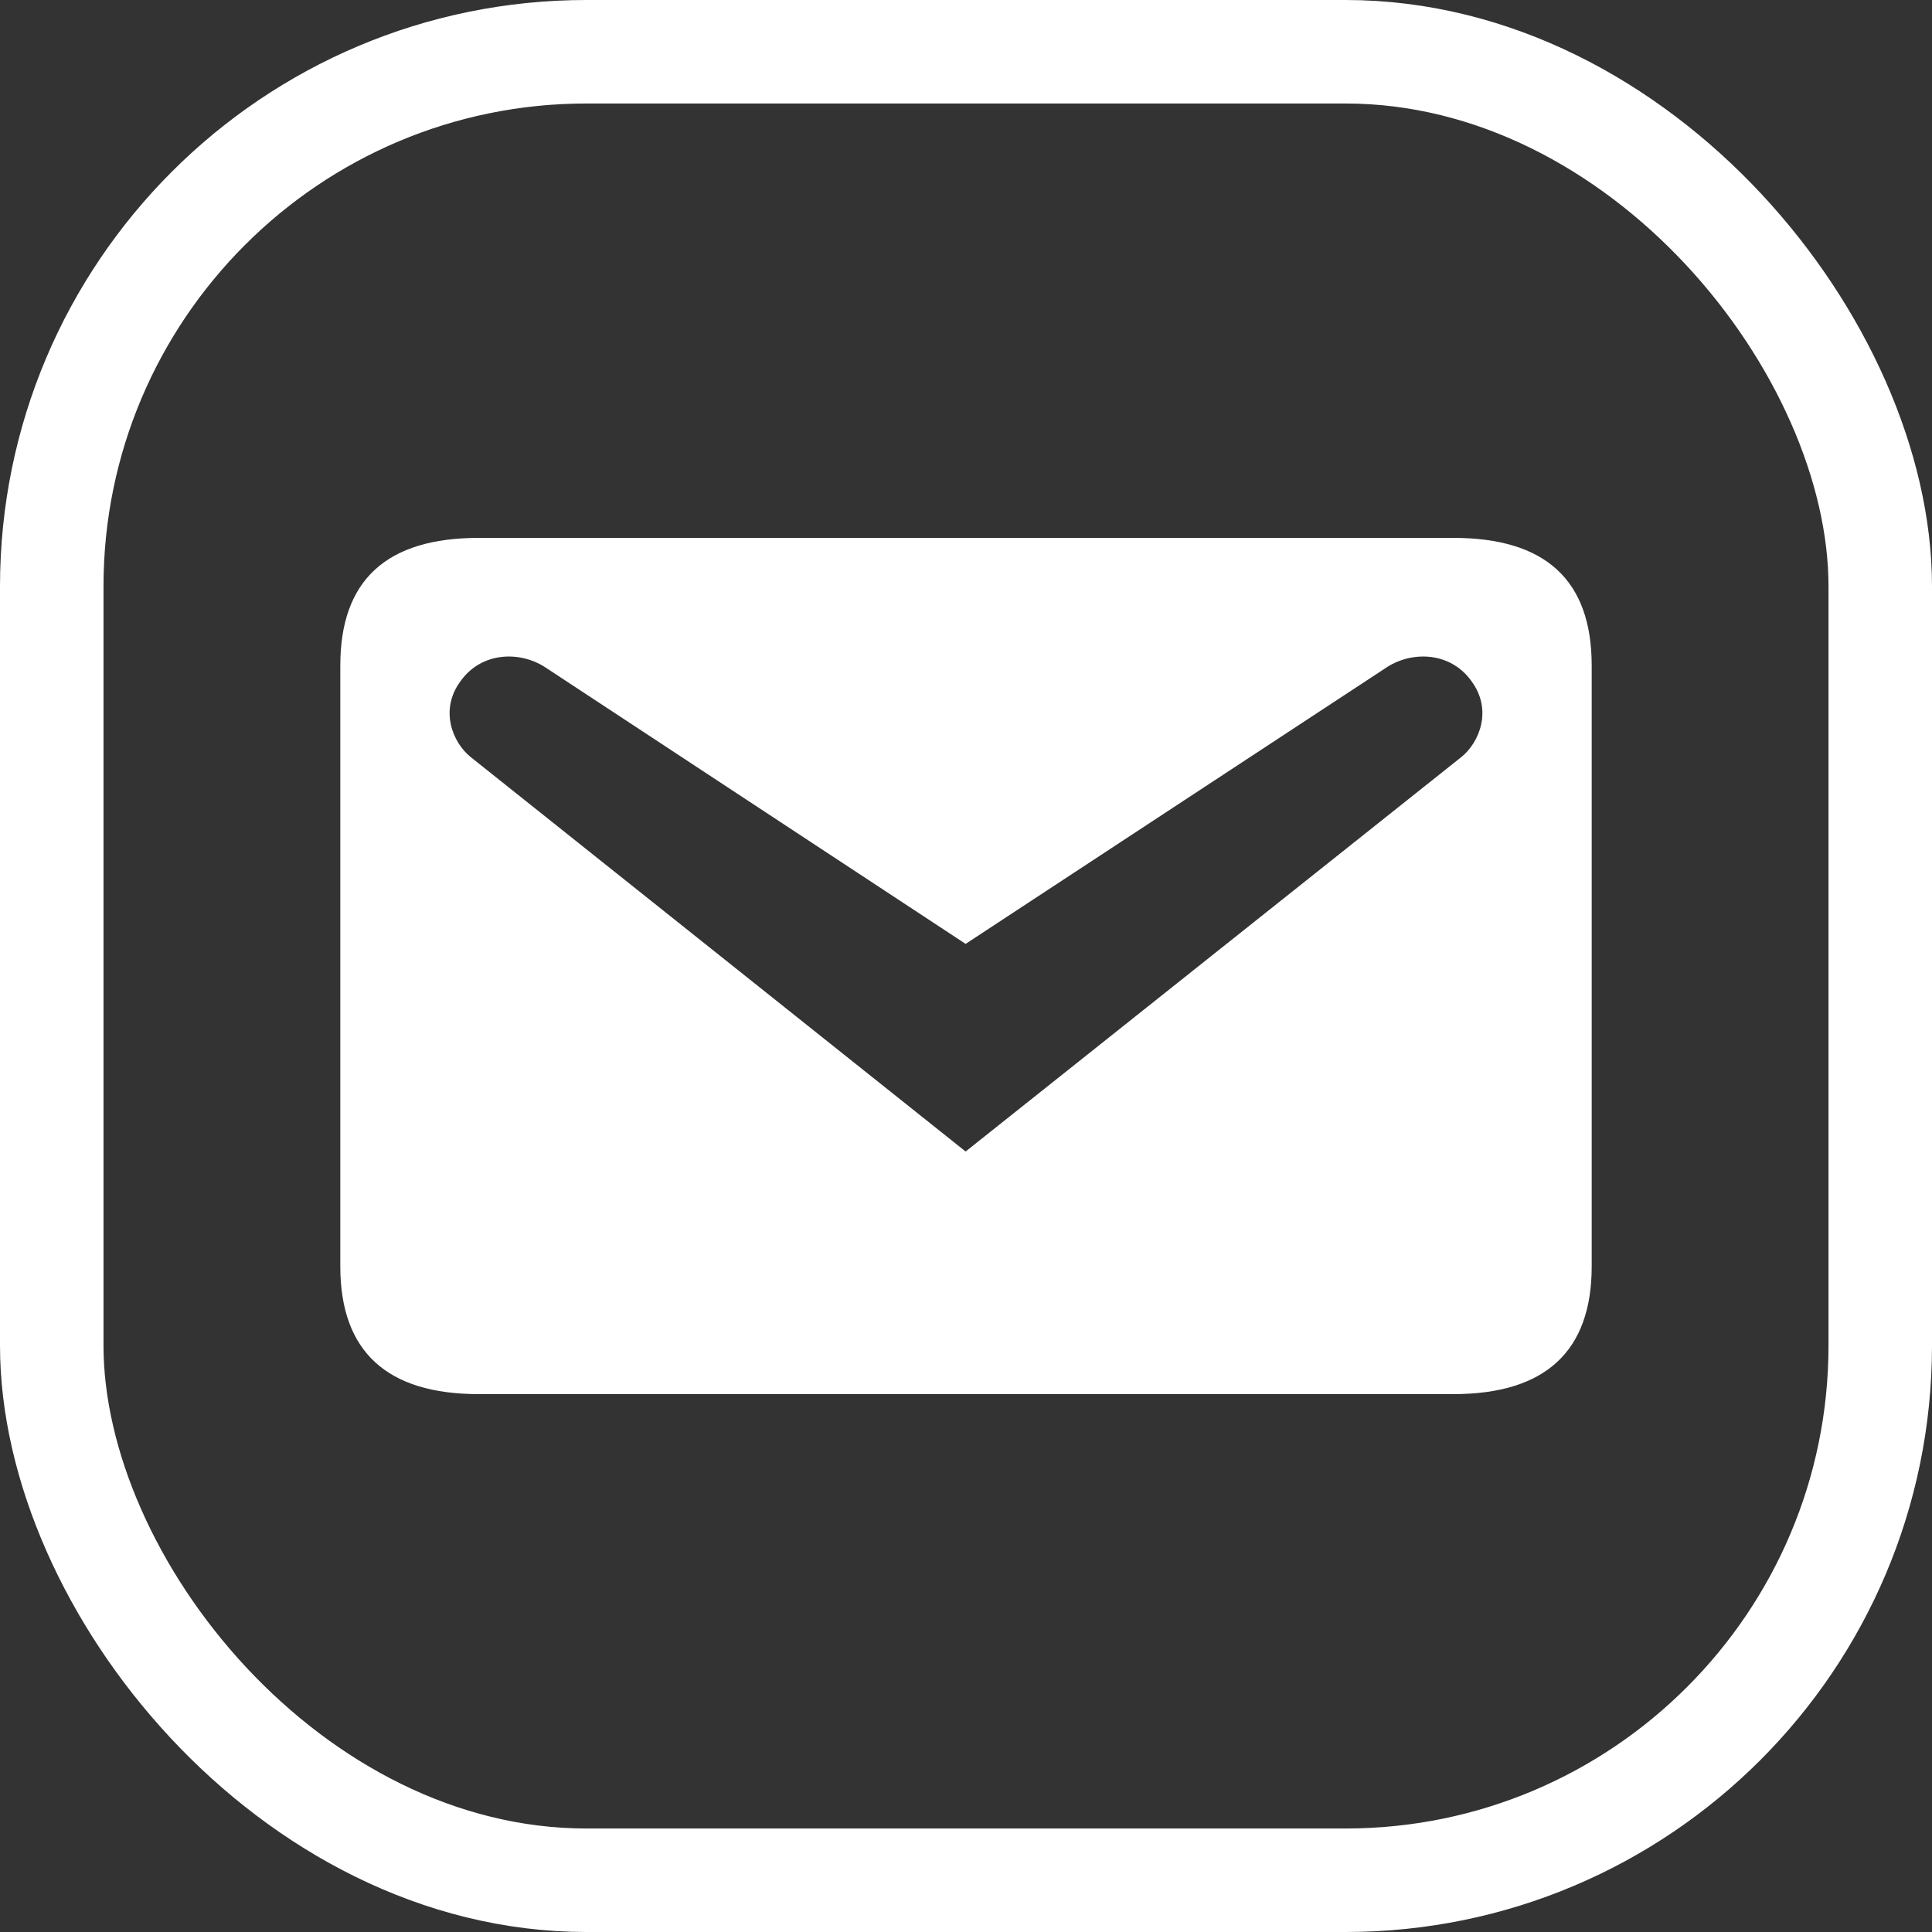
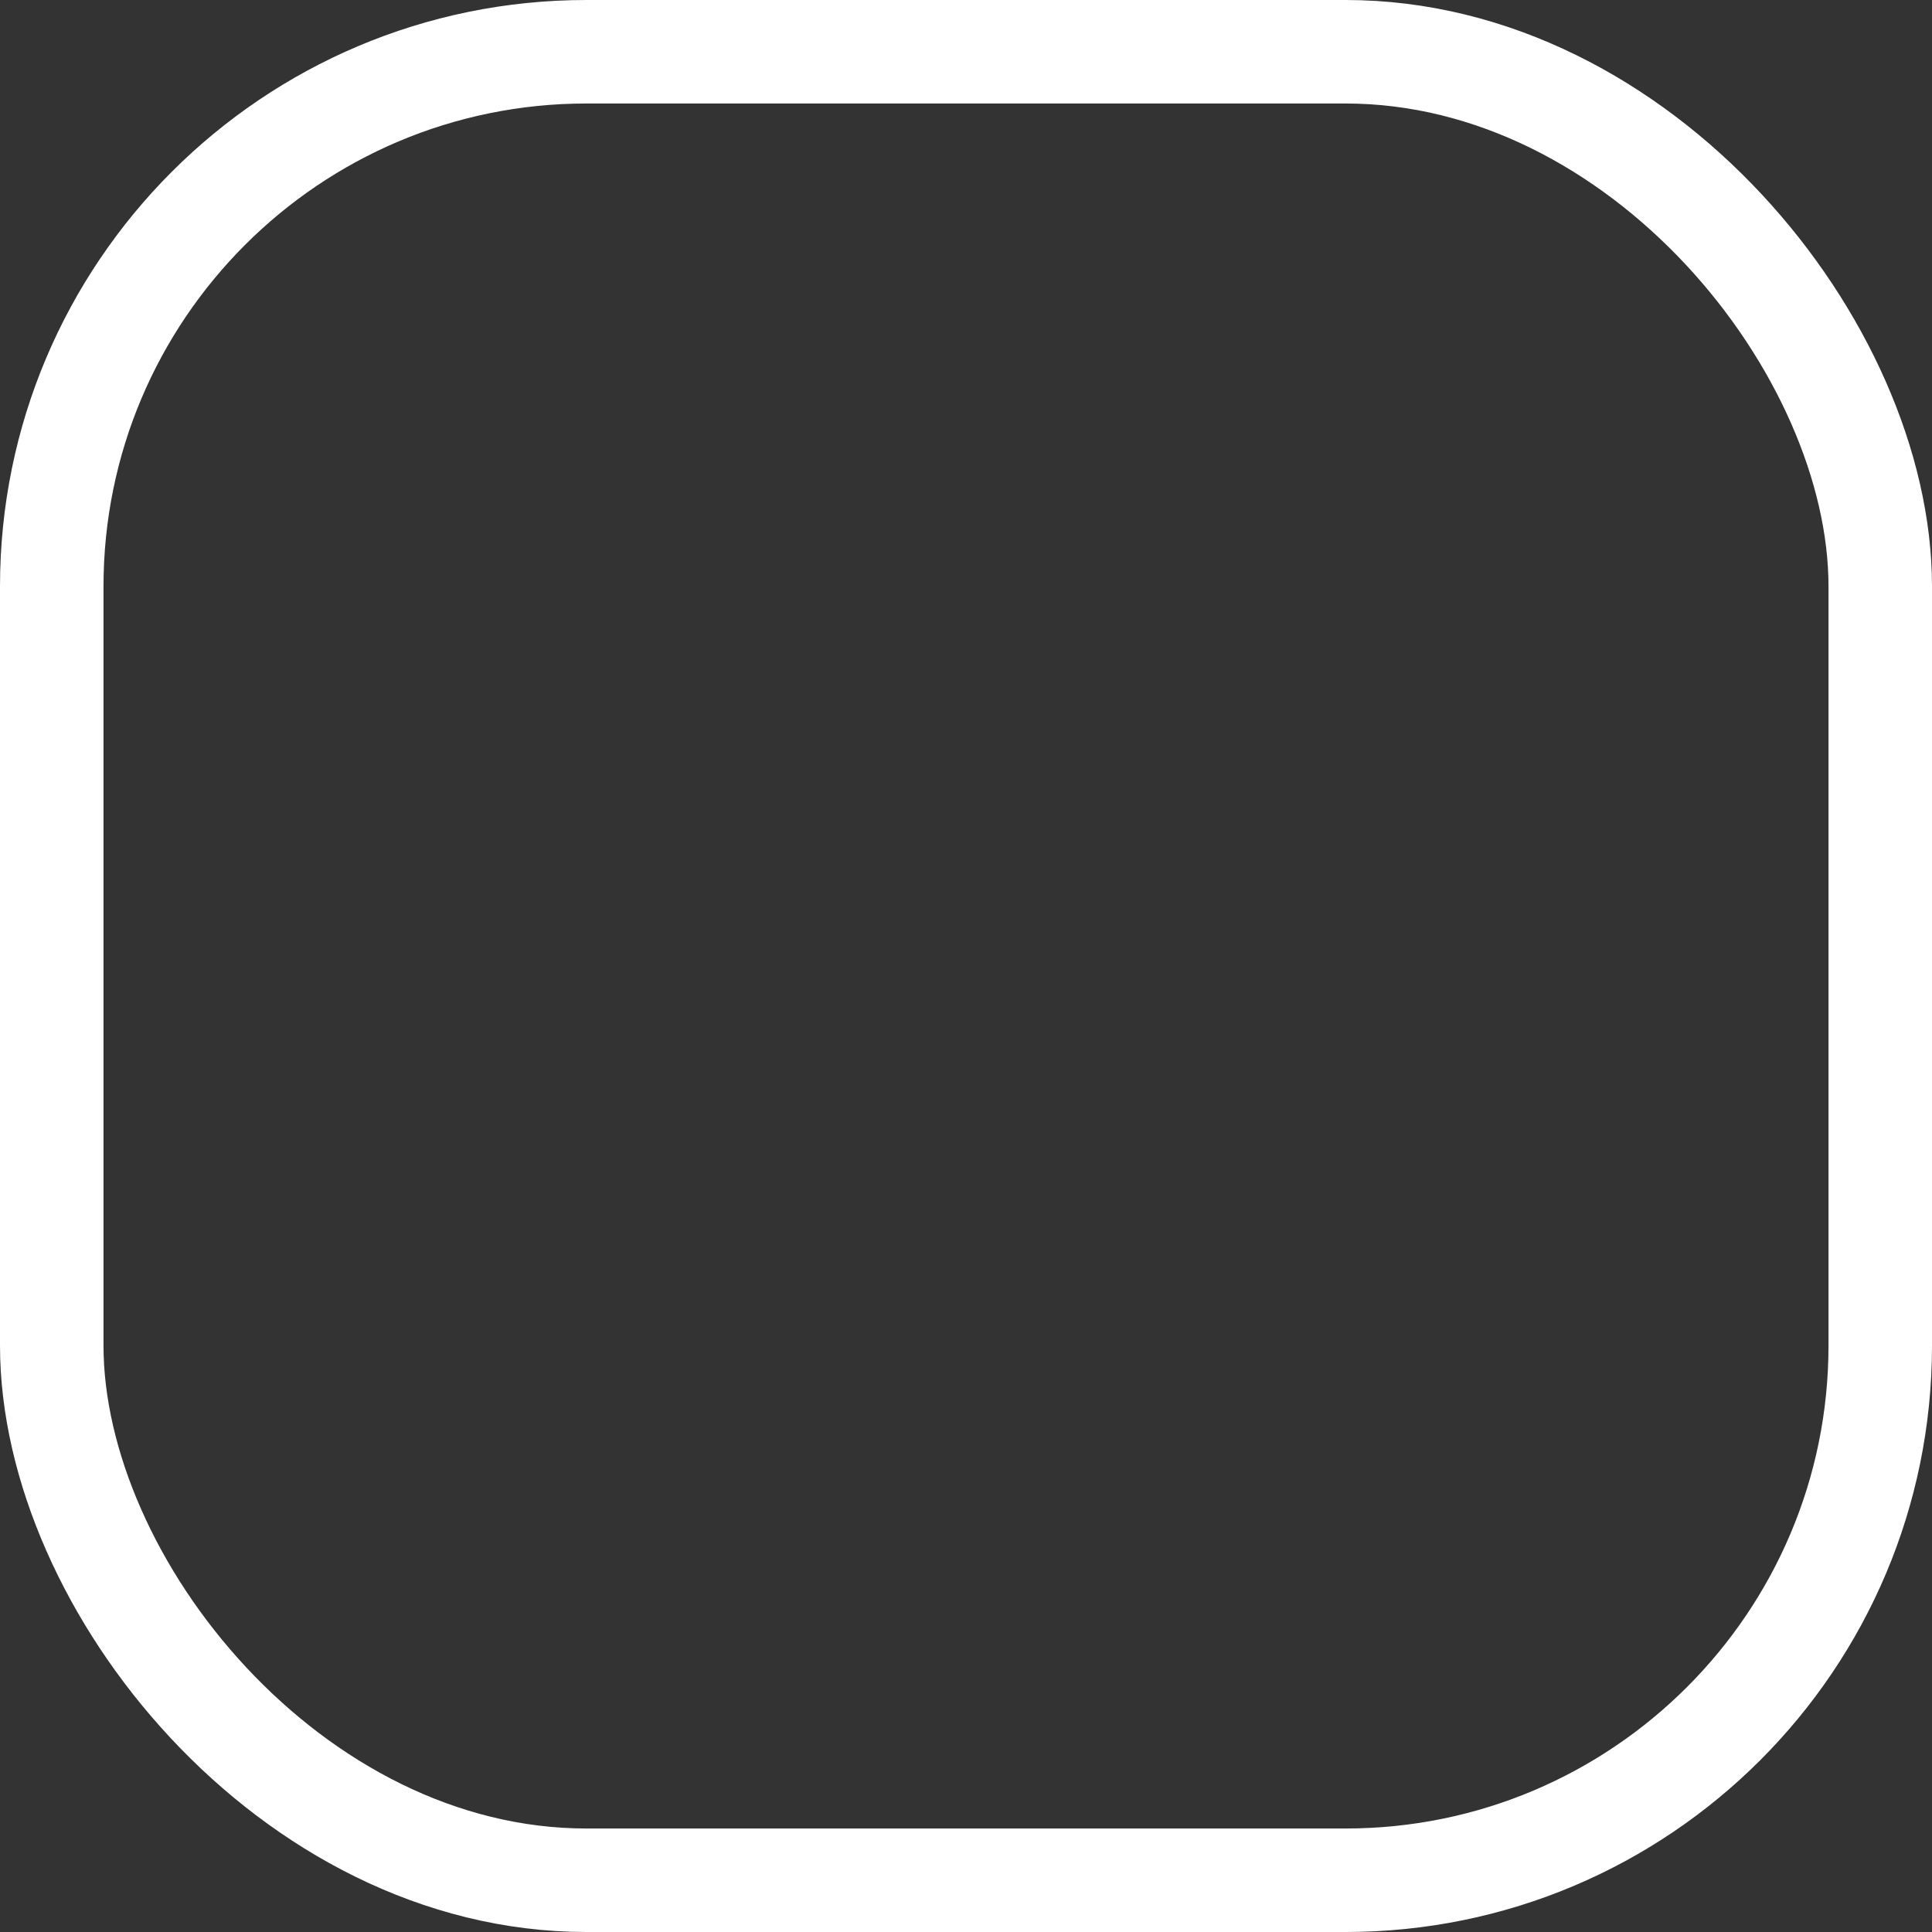
<svg xmlns="http://www.w3.org/2000/svg" width="56" height="56" viewBox="0 0 56 56" fill="none">
  <rect x="0" y="0" width="56" height="56" fill="#333333" stroke="none" />
-   <path d="M13.873 15.591H42.127C44.793 15.591 46.136 16.811 46.136 19.293V36.707C46.136 39.168 44.793 40.409 42.127 40.409H13.873C11.207 40.409 9.864 39.168 9.864 36.707V19.293C9.864 16.811 11.207 15.591 13.873 15.591ZM27.989 33.377L42.362 21.94C42.874 21.526 43.279 20.575 42.639 19.727C42.021 18.879 40.891 18.858 40.144 19.376L27.989 27.359L15.856 19.376C15.109 18.858 13.979 18.879 13.361 19.727C12.721 20.575 13.126 21.526 13.638 21.94L27.989 33.377Z" fill="white" />
  <rect x="1.5" y="1.5" width="53" height="53" rx="15.5" stroke="white" stroke-width="3" />
</svg>